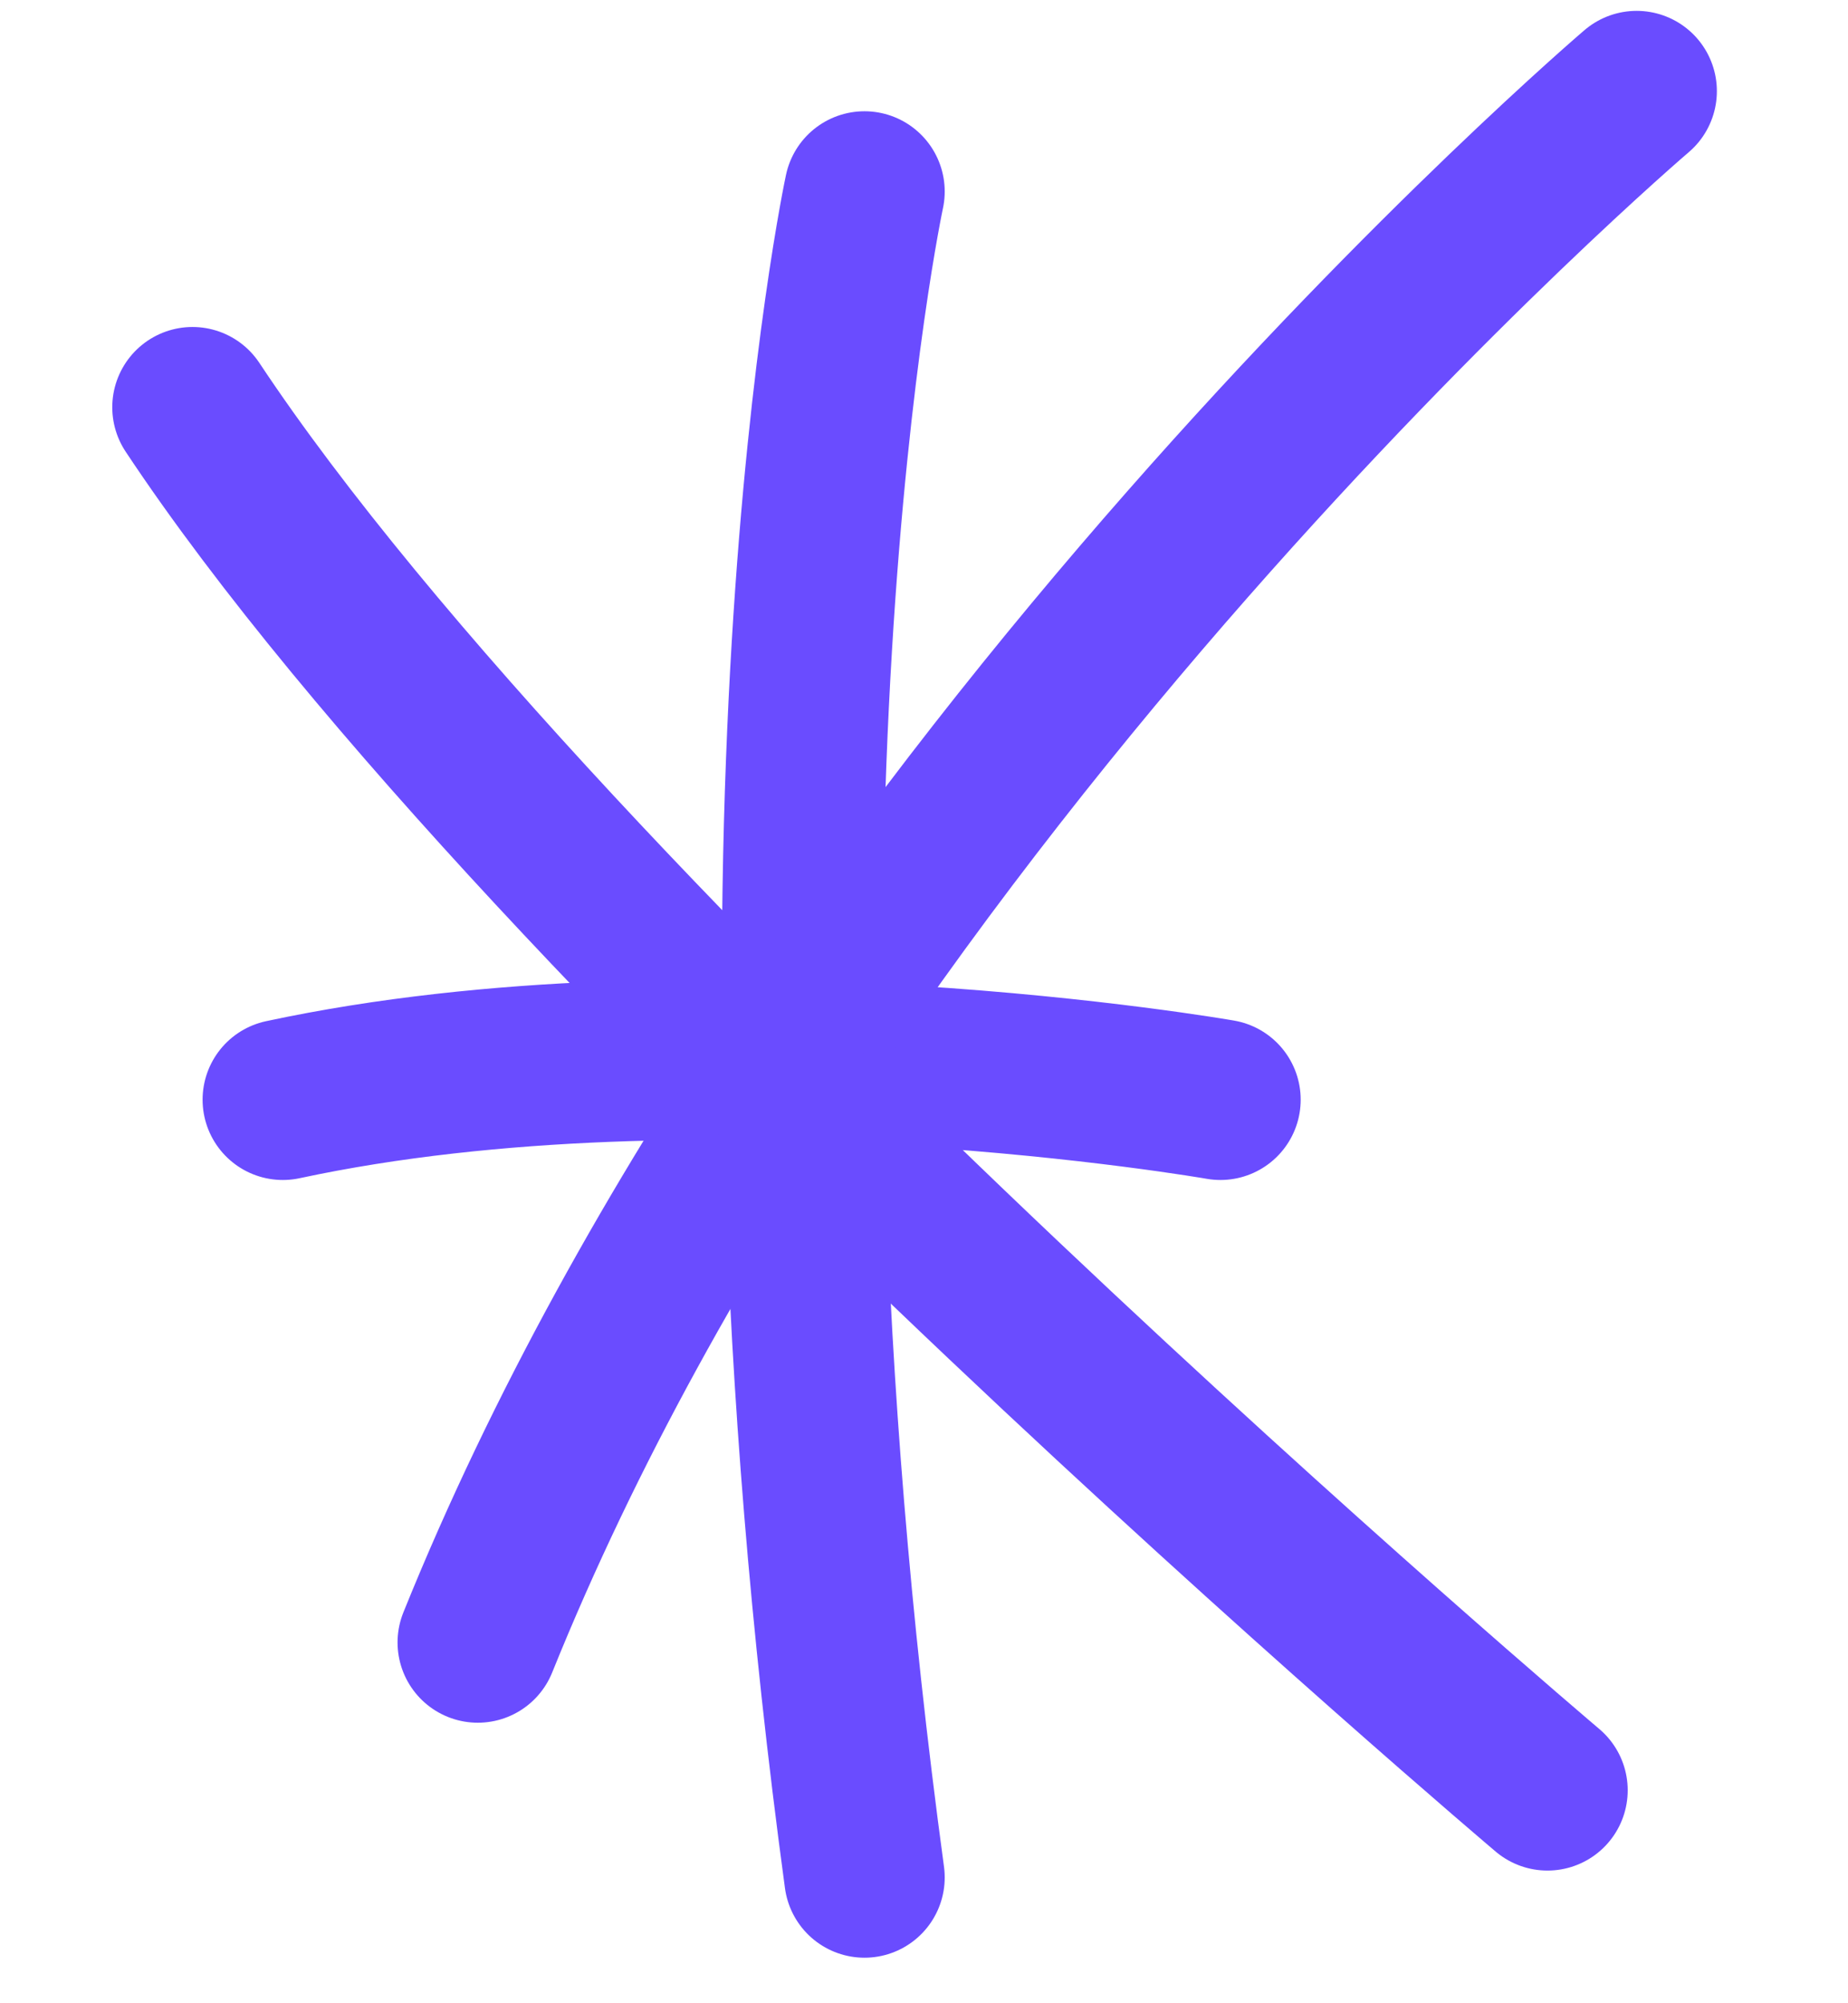
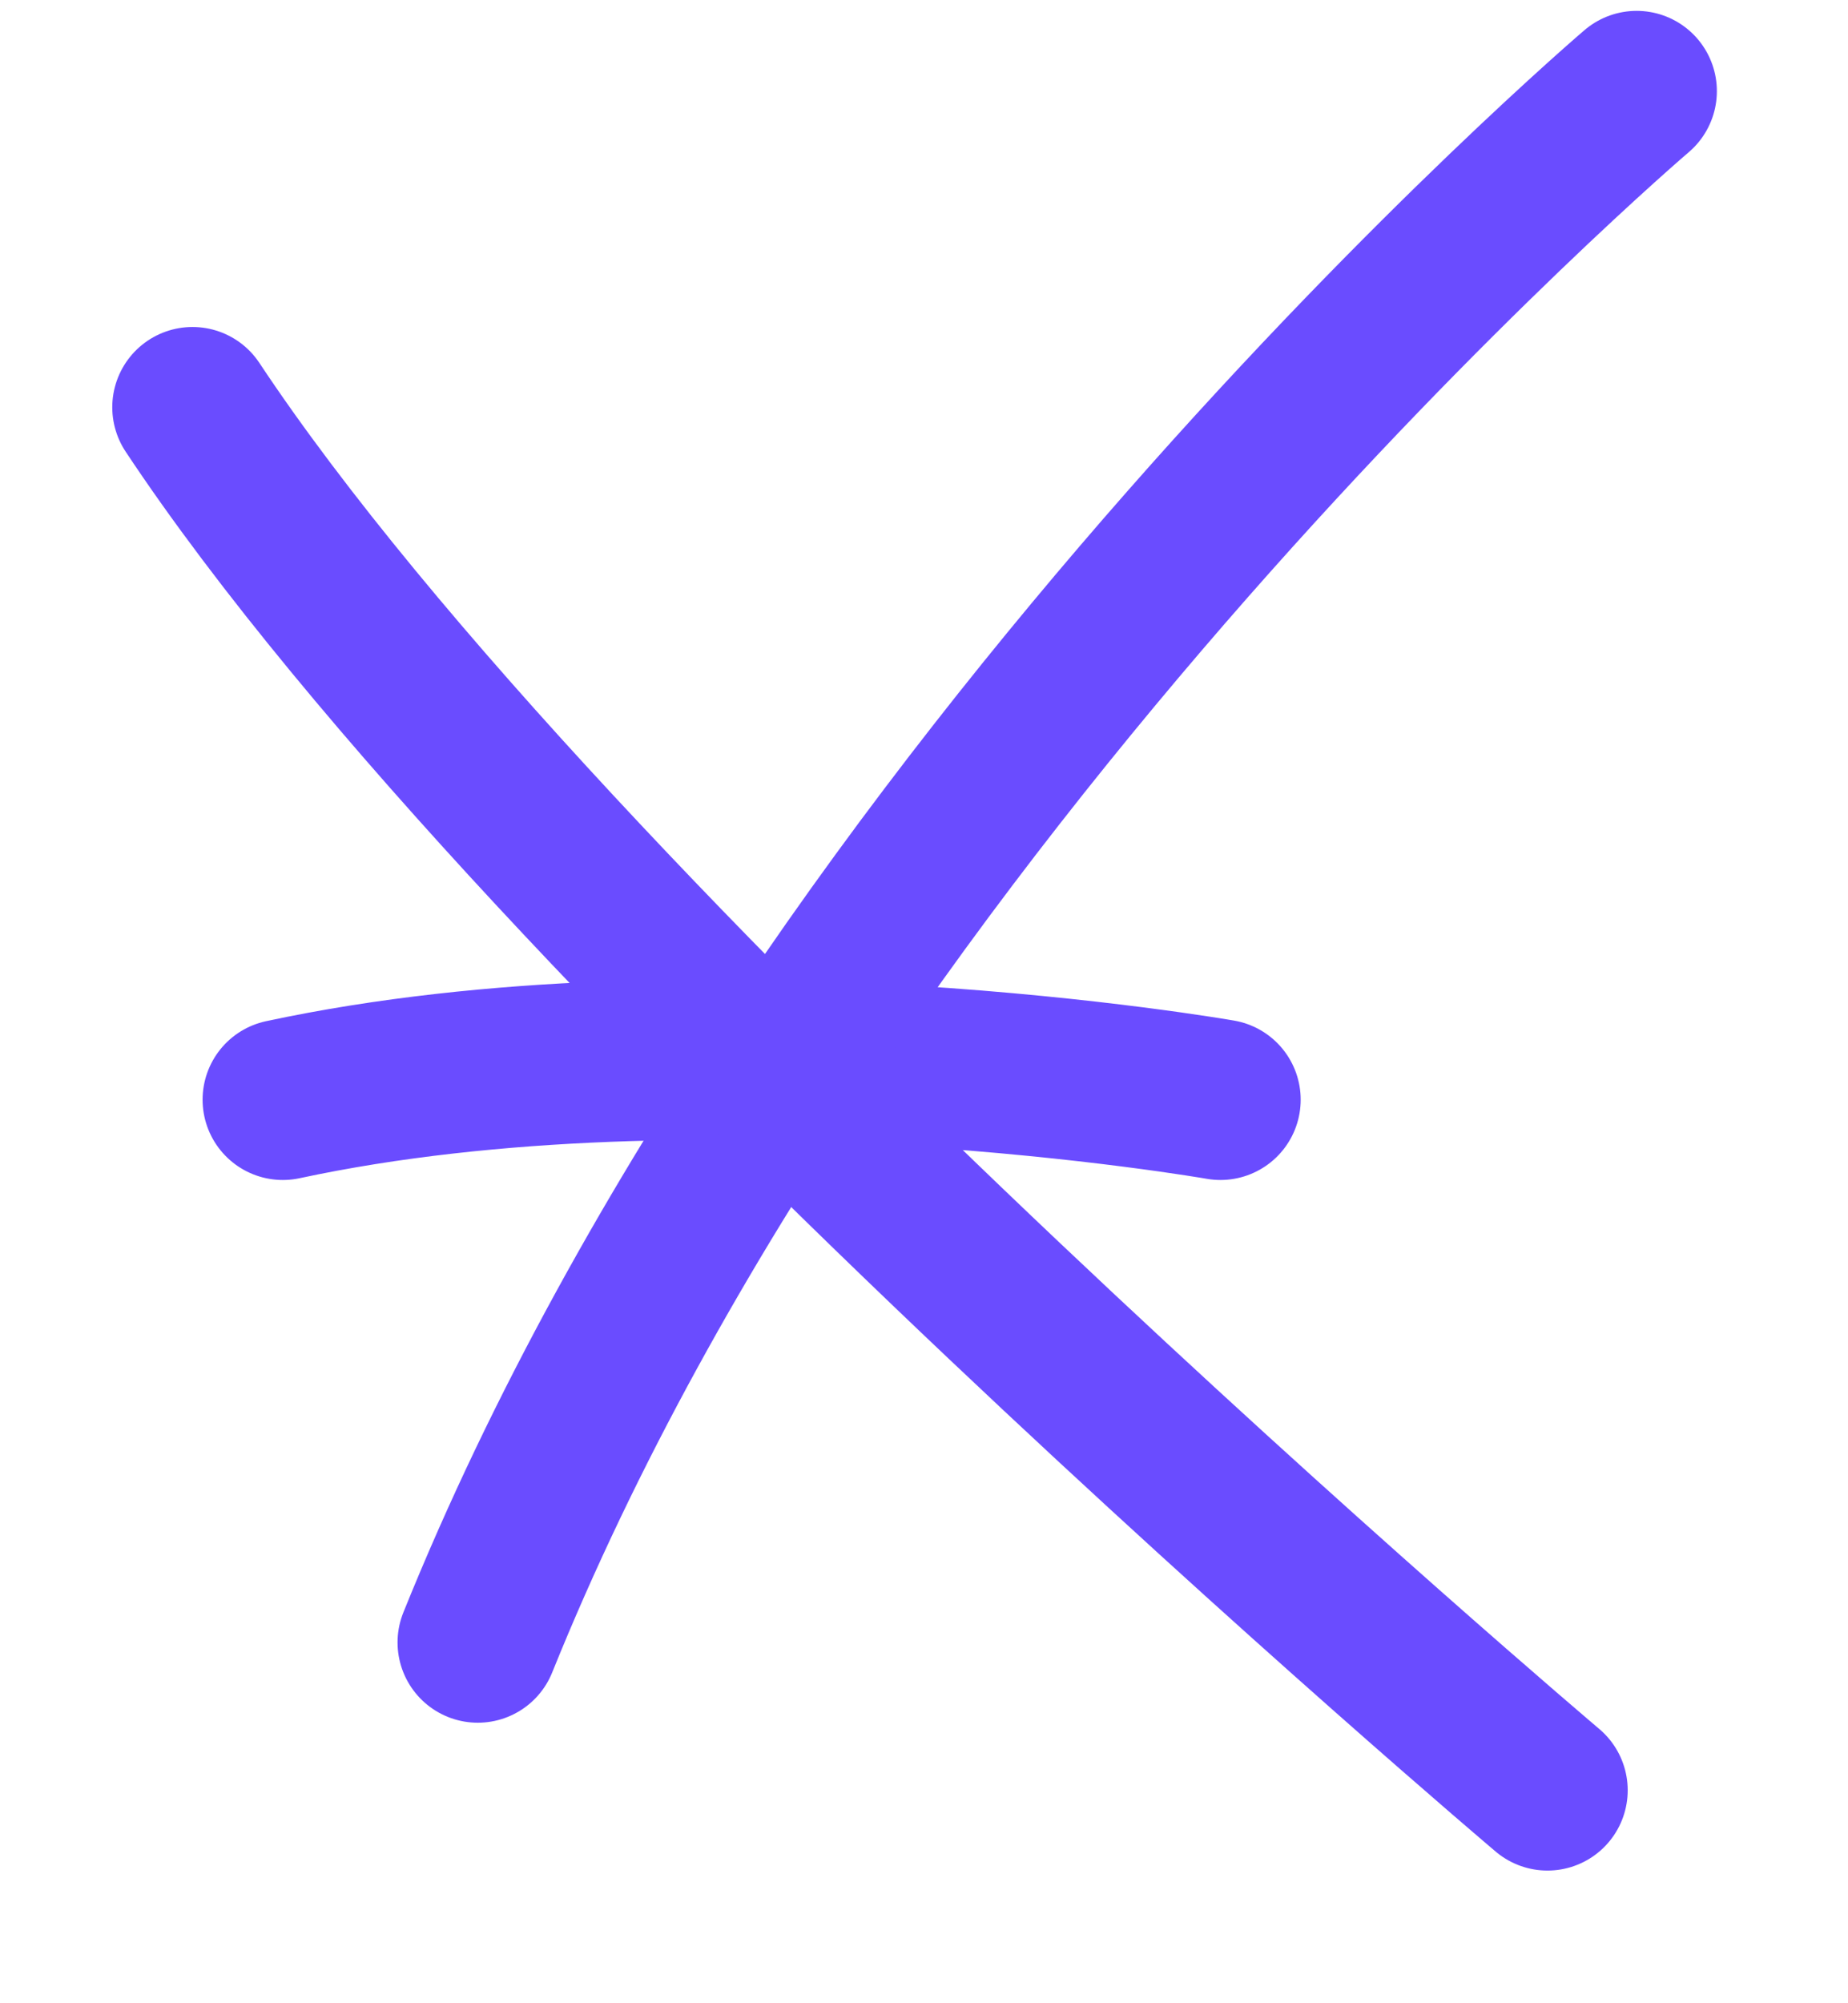
<svg xmlns="http://www.w3.org/2000/svg" fill="none" height="100%" overflow="visible" preserveAspectRatio="none" style="display: block;" viewBox="0 0 24 26" width="100%">
  <g id="Star">
    <g id="Highlight 5">
-       <path d="M11.227 2.486C11.227 2.486 9.403 10.952 11.227 24.367" id="Vector 270" stroke="#6A4CFF" stroke-linecap="round" stroke-width="2.084" />
      <path d="M3.673 14.273C9.143 13.101 15.85 14.273 15.85 14.273" id="Vector 271" stroke="#6A4CFF" stroke-linecap="round" stroke-width="2.084" />
      <path d="M6.205 21.317C10.706 10.17 21.255 1.183 21.255 1.183" id="Vector 272" stroke="#6A4CFF" stroke-linecap="round" stroke-width="2.084" />
      <path d="M2.5 5.286C7.124 12.254 20.097 23.236 20.097 23.236" id="Vector 273" stroke="#6A4CFF" stroke-linecap="round" stroke-width="2.084" />
    </g>
  </g>
</svg>